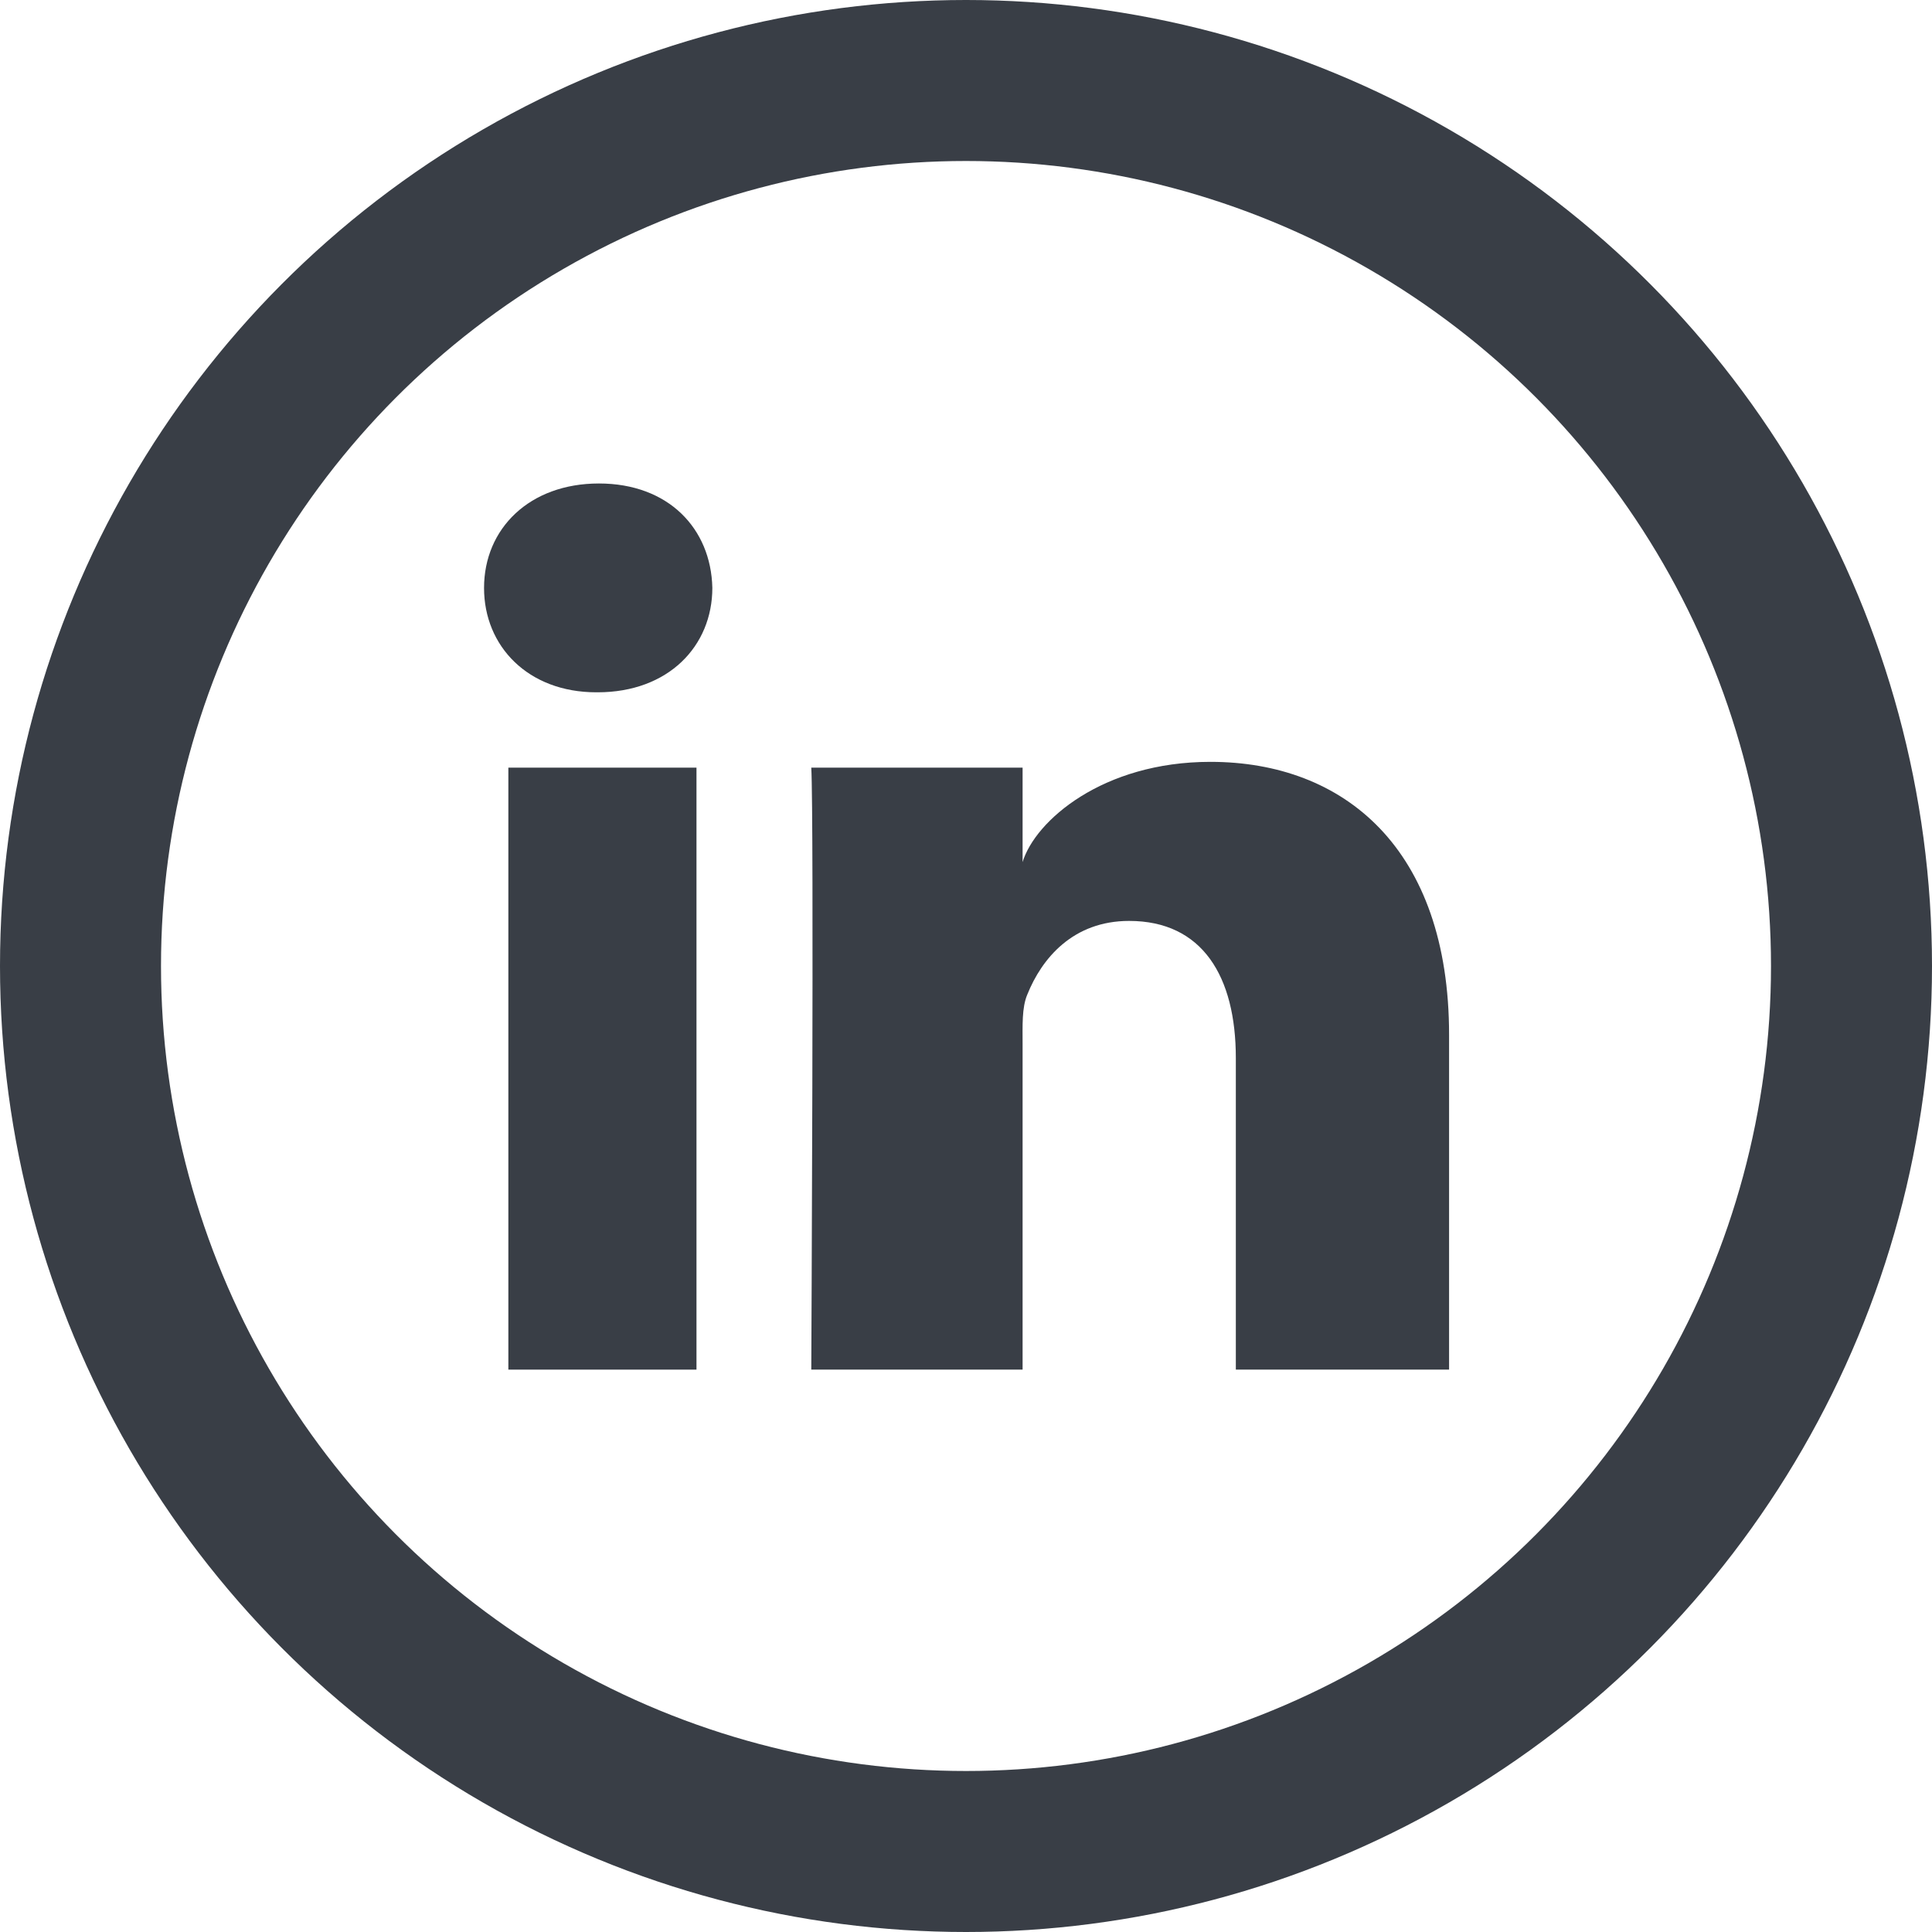
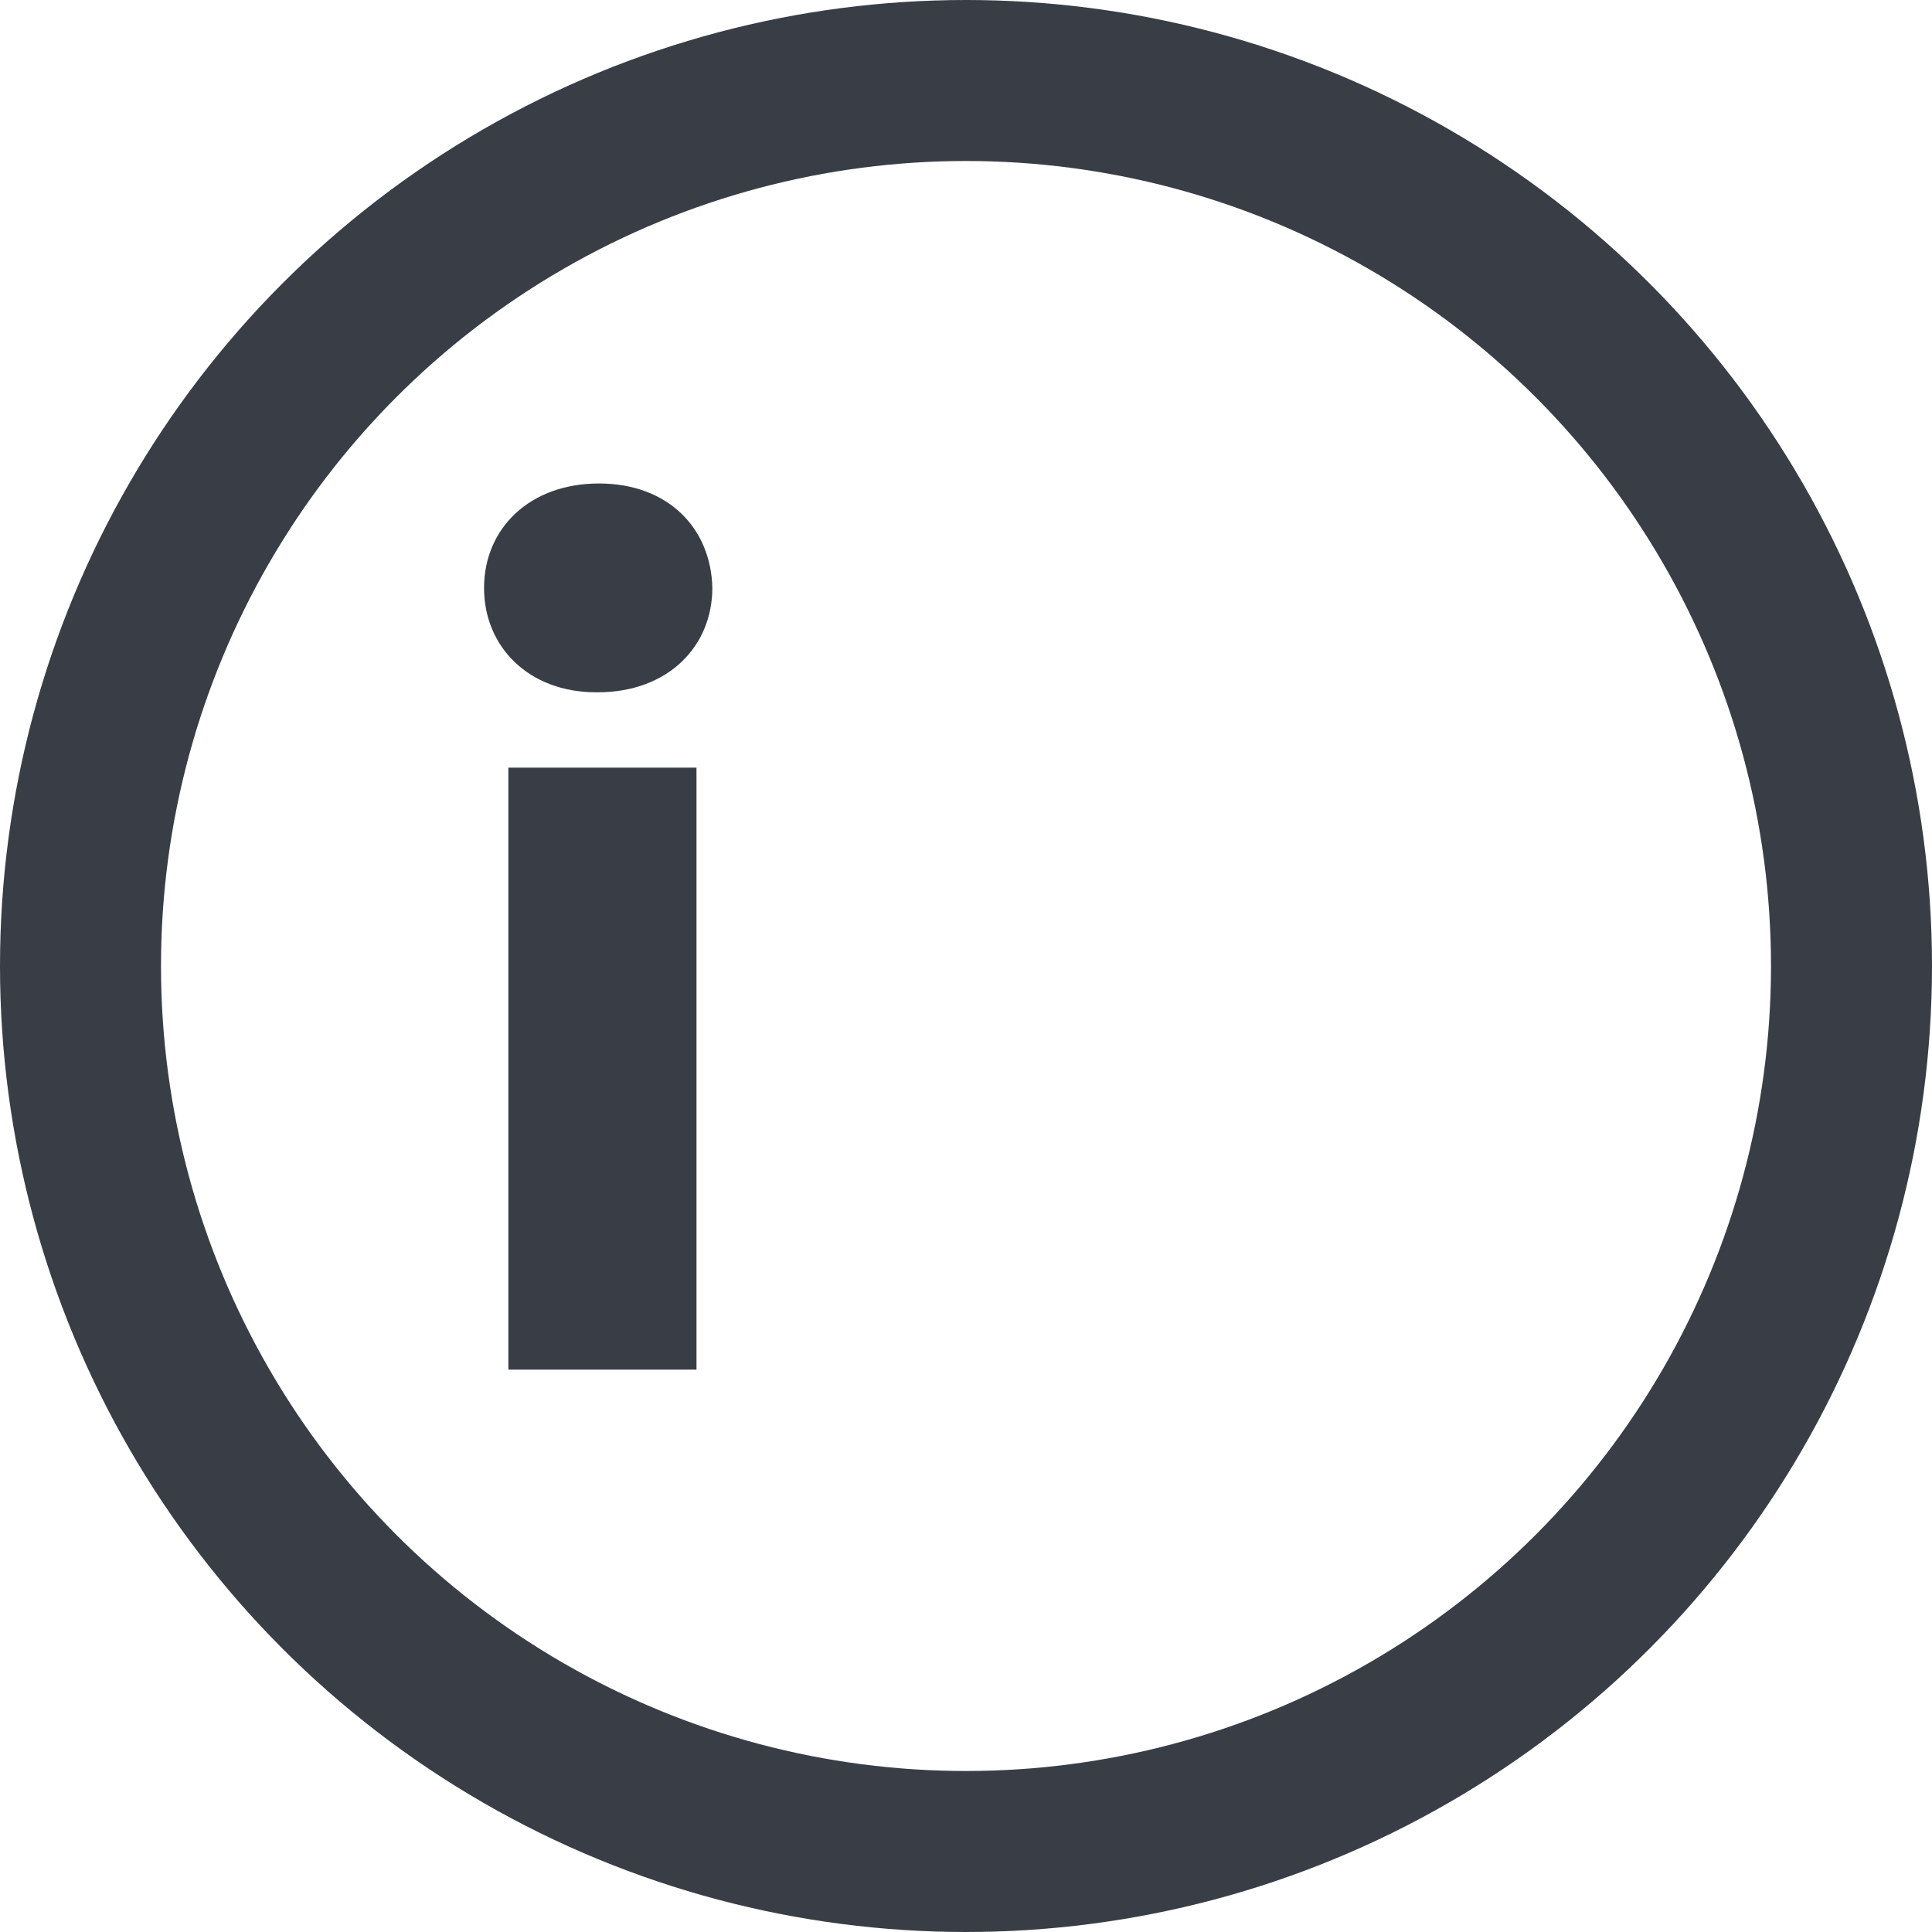
<svg xmlns="http://www.w3.org/2000/svg" width="24px" height="24px" viewBox="0 0 24 24" version="1.1">
  <title>Artboard</title>
  <g id="Artboard" stroke="none" stroke-width="1" fill="none" fill-rule="evenodd">
    <polygon id="Path" fill="#393E46" fill-rule="nonzero" points="8.652 17.014 6.315 17.014 6.315 9.536 8.652 9.536" />
    <path d="M7.424,8.6 L7.407,8.6 C6.561,8.6 6.013,8.029 6.013,7.304 C6.013,6.566 6.578,6.006 7.44,6.006 C8.302,6.006 8.832,6.564 8.849,7.302 C8.849,8.027 8.302,8.6 7.424,8.6 L7.424,8.6 Z" id="Path" fill="#393E46" fill-rule="nonzero" />
-     <path d="M18.001,17.014 L15.352,17.014 L15.352,13.144 C15.352,12.131 14.938,11.44 14.026,11.44 C13.329,11.44 12.941,11.906 12.761,12.356 C12.693,12.517 12.703,12.742 12.703,12.967 L12.703,17.014 L10.078,17.014 C10.078,17.014 10.113,10.159 10.078,9.536 L12.703,9.536 L12.703,10.709 C12.859,10.196 13.697,9.464 15.036,9.464 C16.697,9.464 18.001,10.54 18.001,12.856 L18.001,17.014 Z" id="Path" fill="#393E46" fill-rule="nonzero" />
    <circle id="Oval" stroke="#393E46" stroke-width="2" cx="12" cy="12" r="11" />
  </g>
</svg>